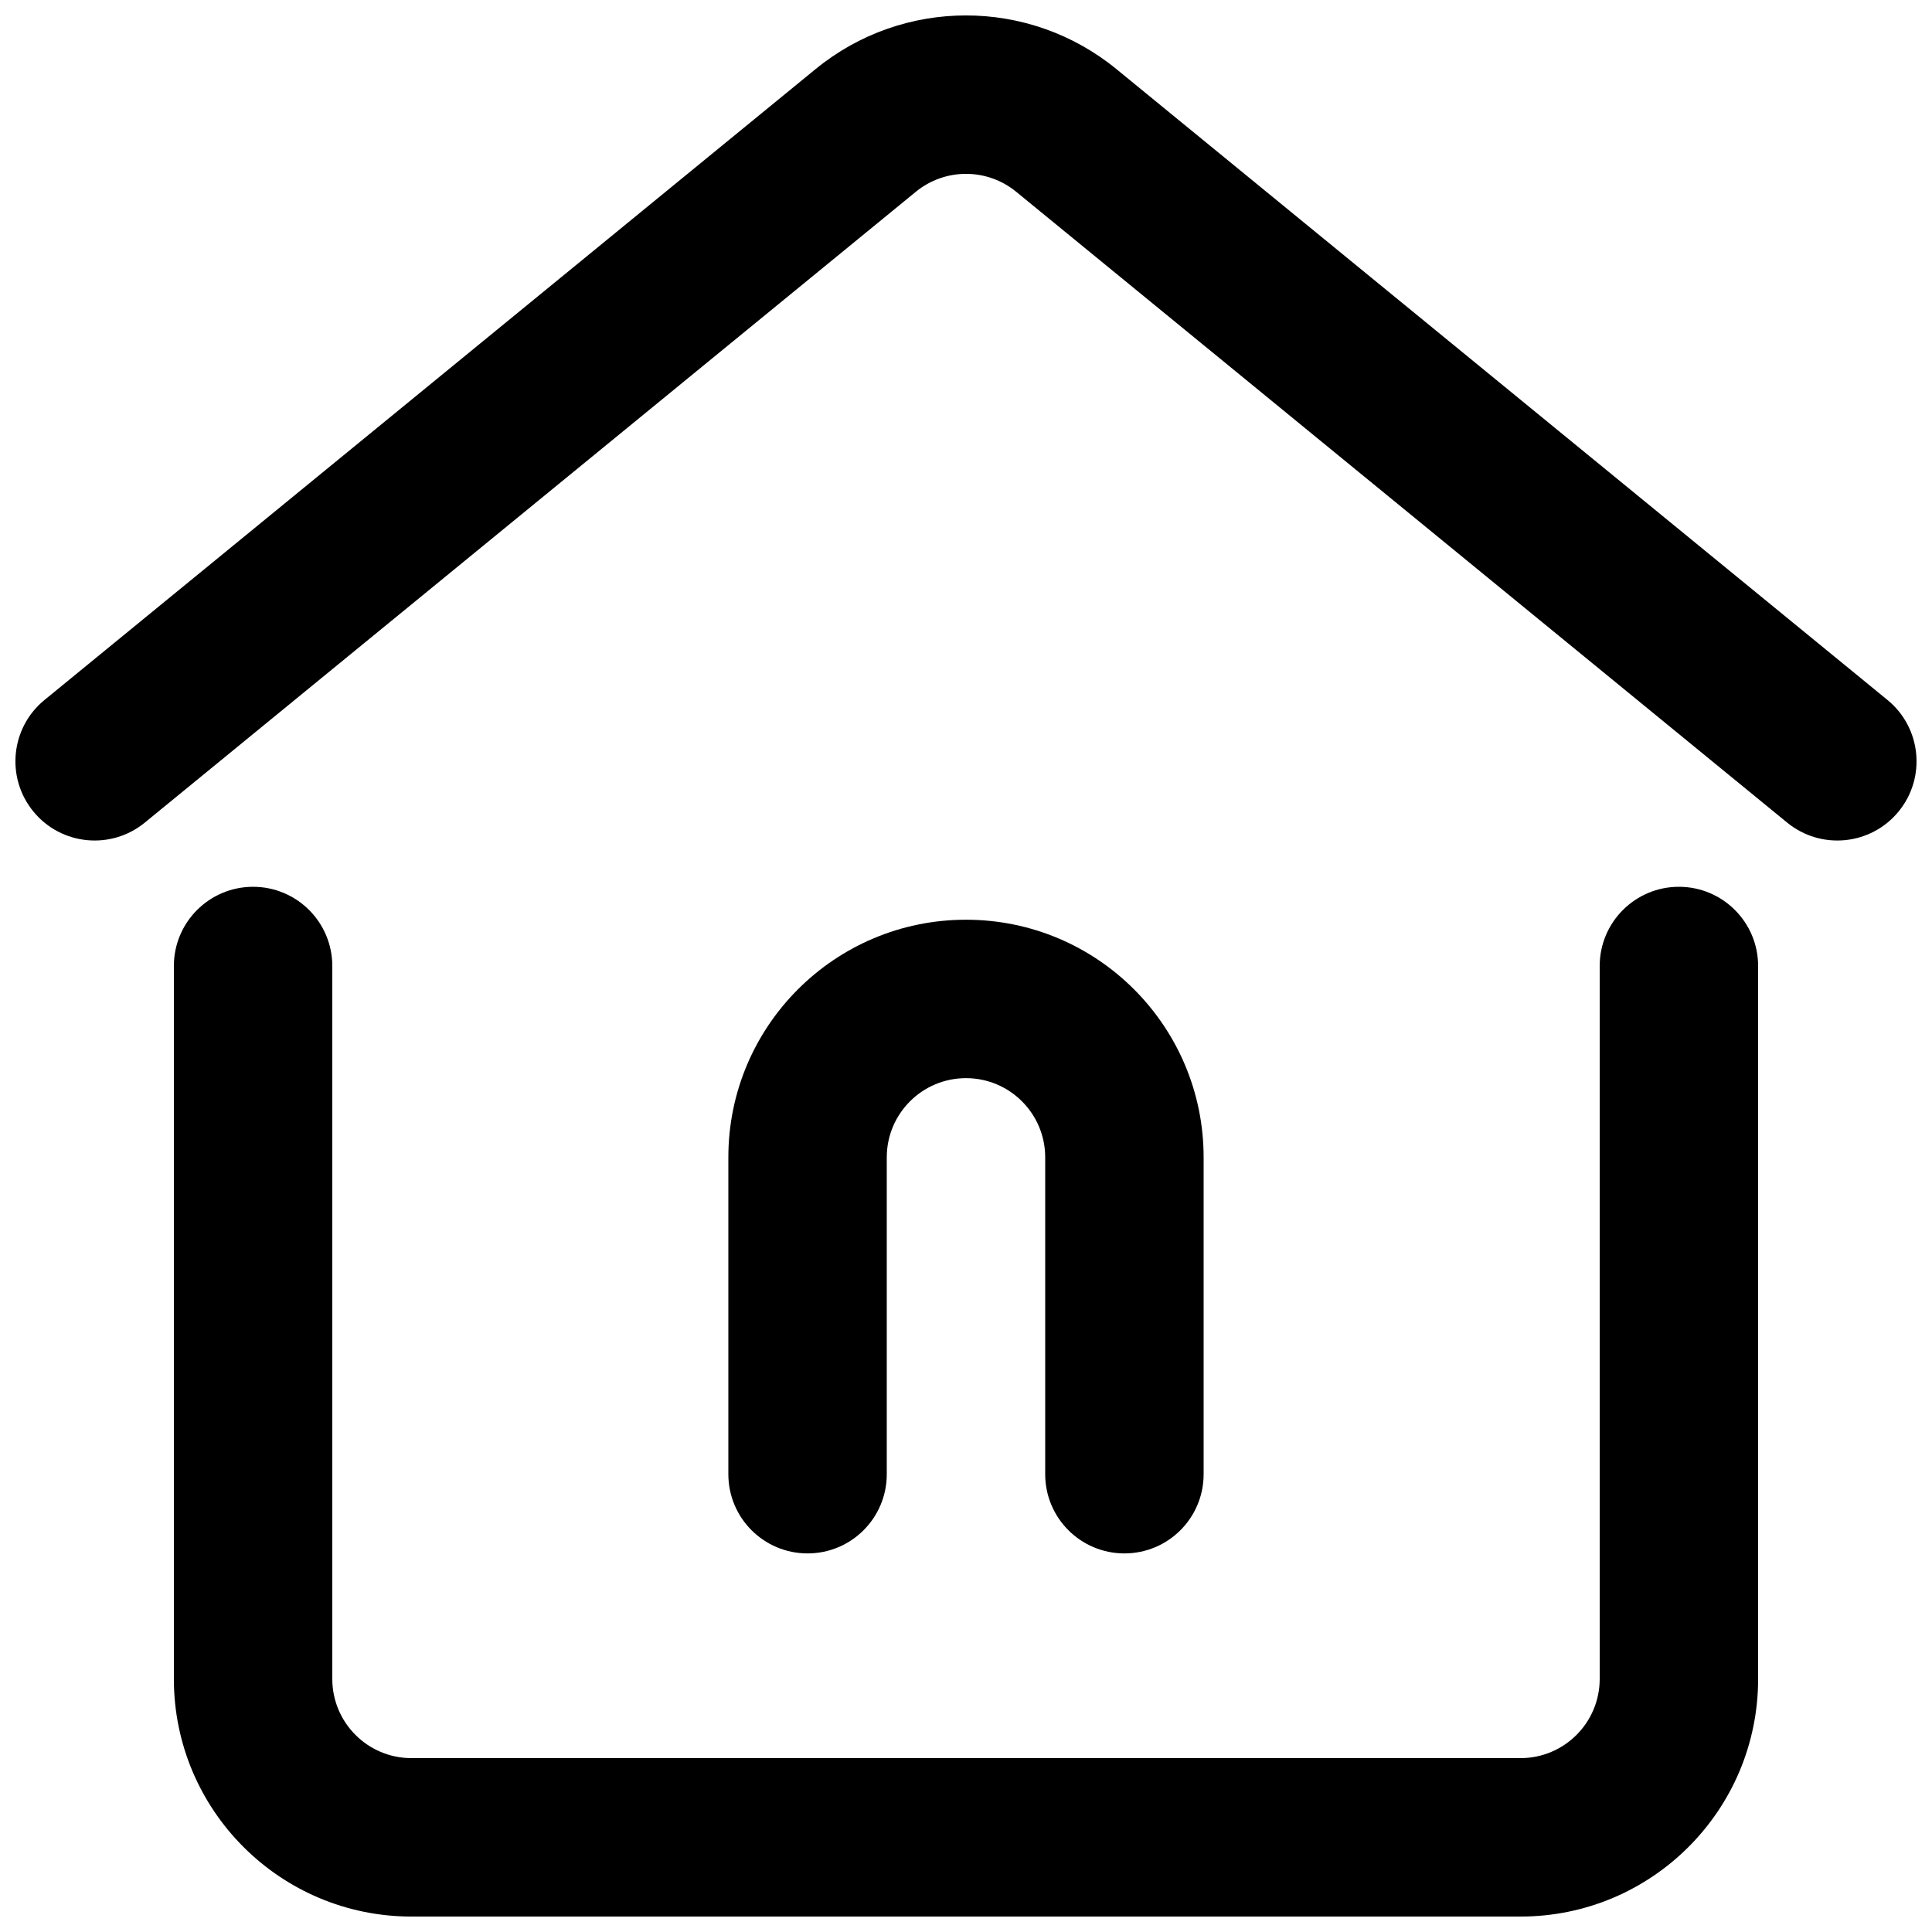
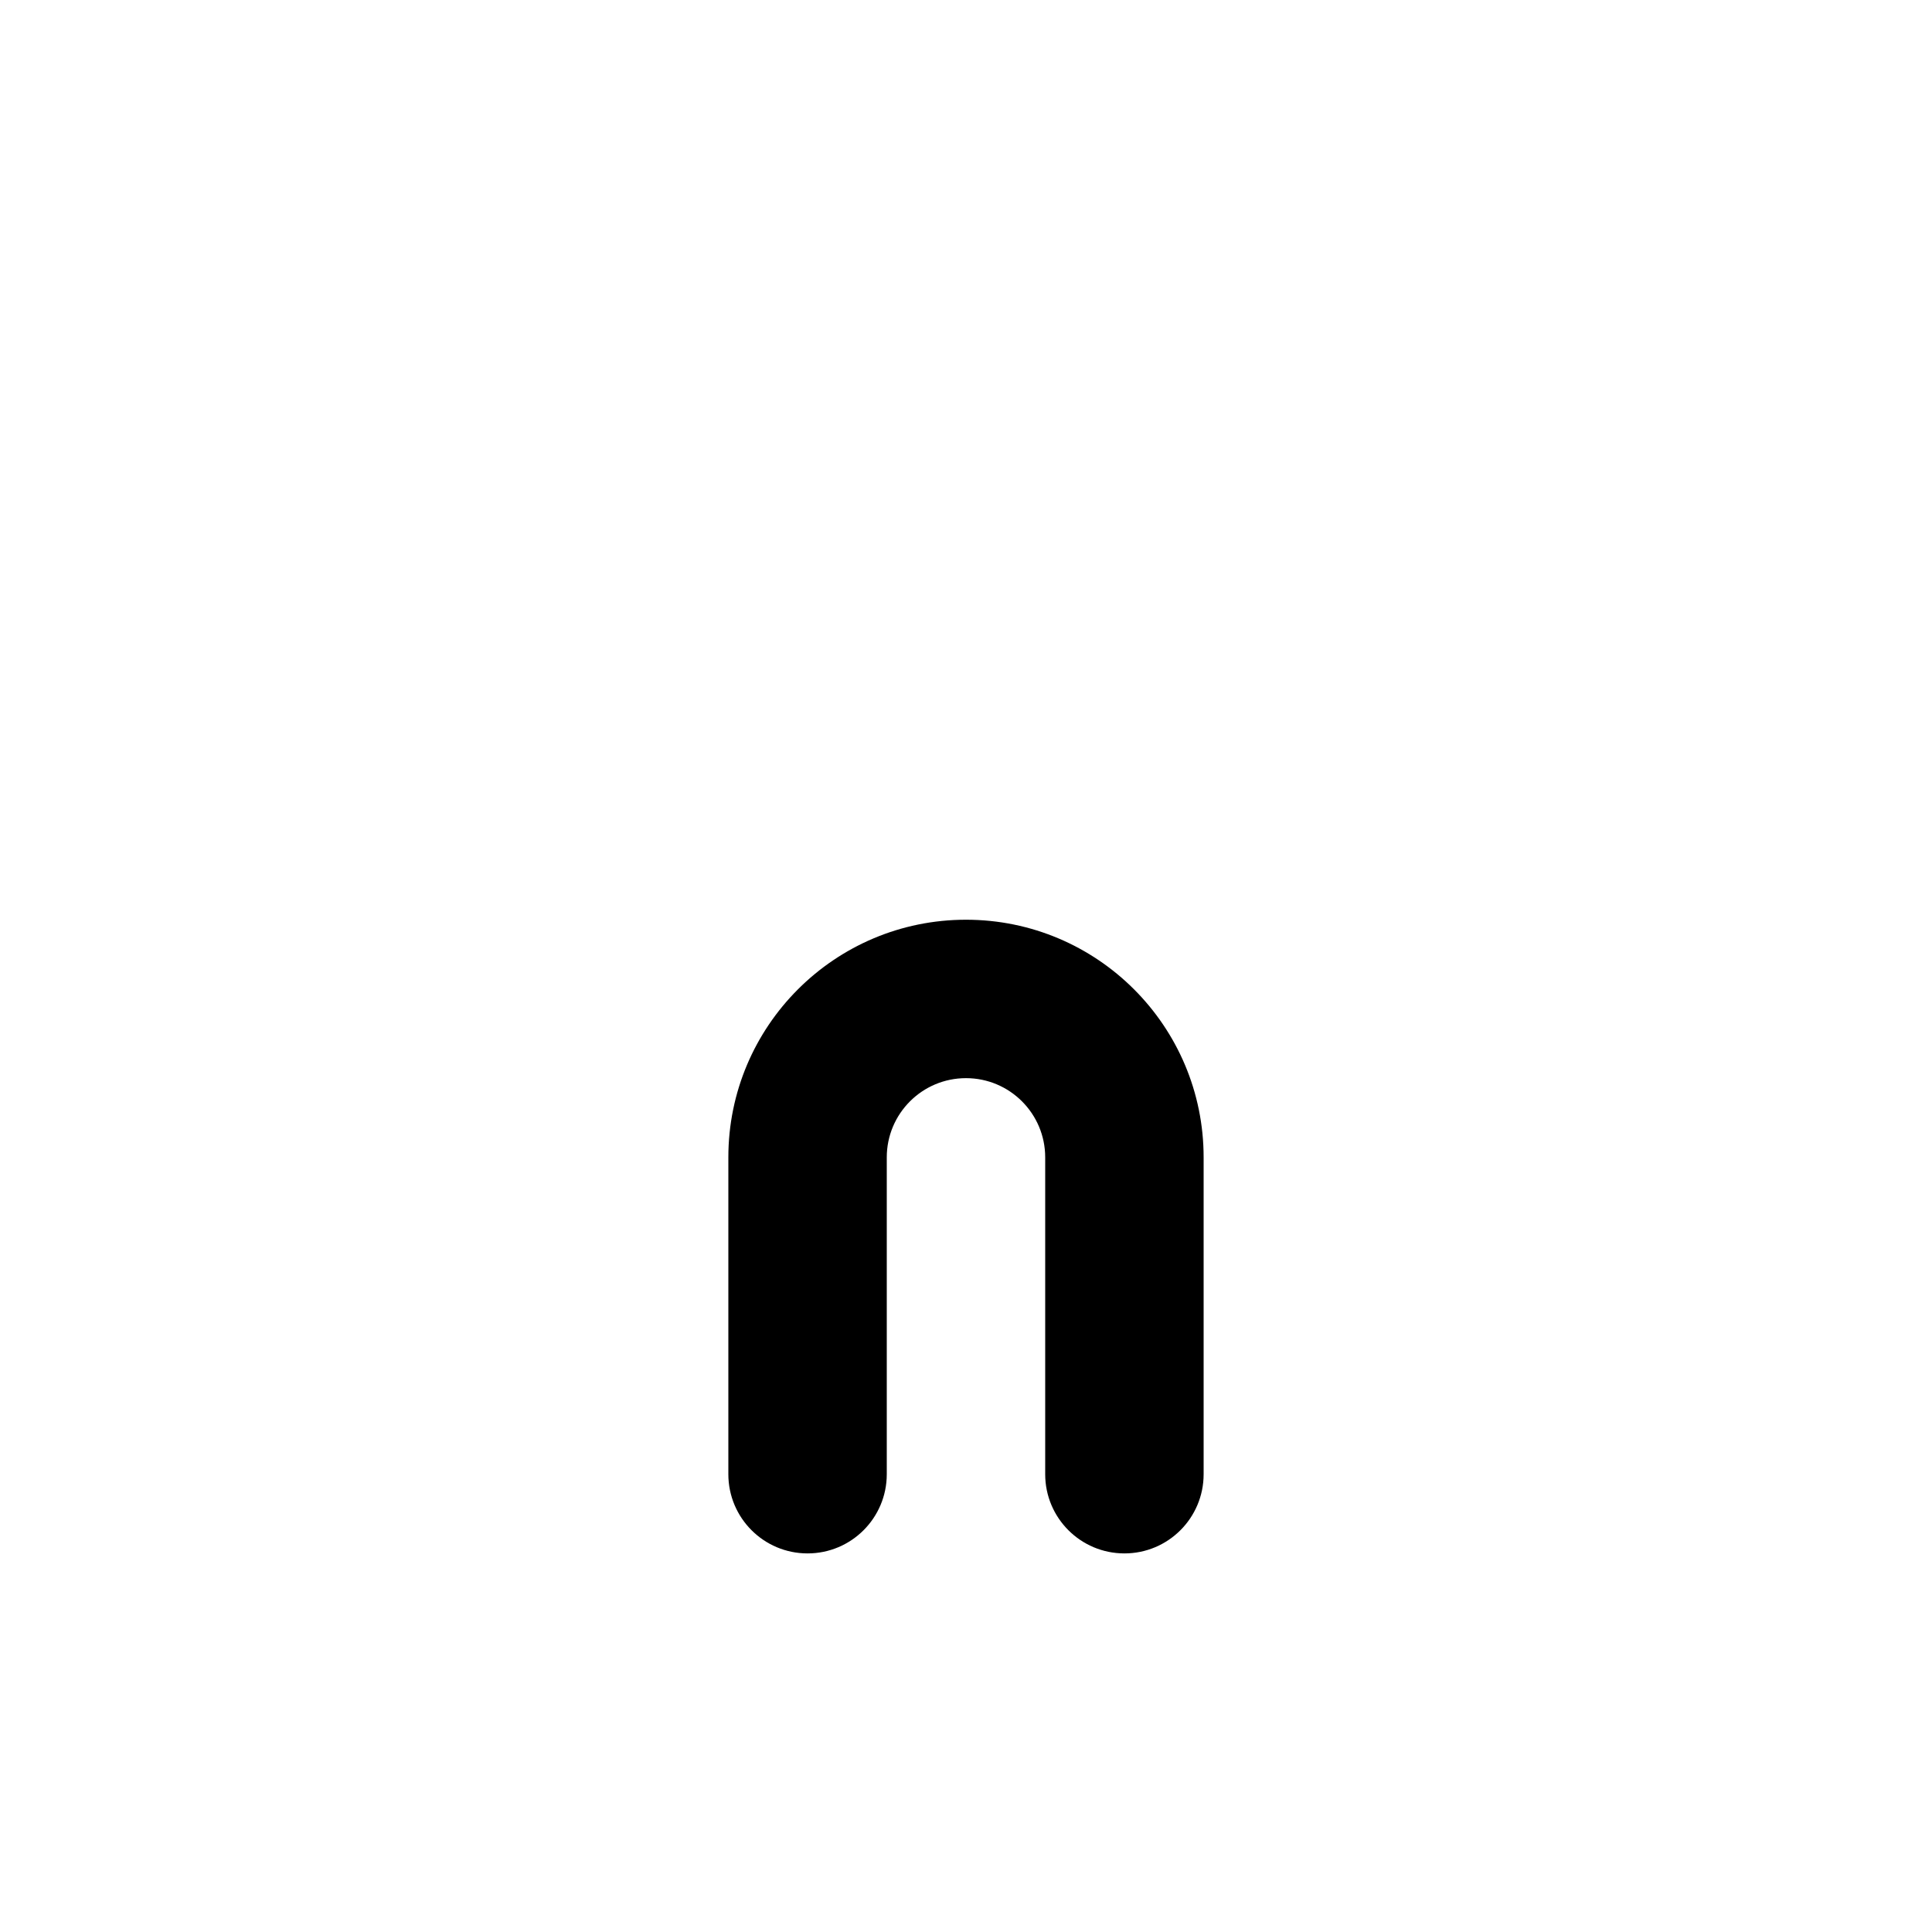
<svg xmlns="http://www.w3.org/2000/svg" width="800px" height="800px" version="1.1" viewBox="144 144 512 512">
  <defs>
    <clipPath id="b">
-       <path d="m148.09 148.09h503.81v218.91h-503.81z" />
-     </clipPath>
+       </clipPath>
    <clipPath id="a">
      <path d="m190 379h420v272.9h-420z" />
    </clipPath>
  </defs>
  <g clip-path="url(#b)">
    <path d="m386.71 194.82c7.734-6.328 18.852-6.328 26.586 0l204.32 167.18c8.973 7.34 22.199 6.019 29.543-2.953 7.34-8.973 6.016-22.199-2.953-29.543l-204.33-167.18c-23.199-18.98-56.562-18.98-79.758 0l-204.33 167.18c-8.973 7.344-10.297 20.57-2.953 29.543 7.34 8.973 20.566 10.293 29.539 2.953z" />
  </g>
  <g clip-path="url(#a)">
-     <path d="m211.07 379.01c11.594 0 20.992 9.398 20.992 20.992v188.93c0 11.594 9.398 20.992 20.992 20.992h293.89c11.594 0 20.992-9.398 20.992-20.992v-188.93c0-11.594 9.398-20.992 20.992-20.992s20.992 9.398 20.992 20.992v188.93c0 34.781-28.191 62.977-62.977 62.977h-293.89c-34.781 0-62.977-28.195-62.977-62.977v-188.93c0-11.594 9.398-20.992 20.992-20.992z" />
-   </g>
+     </g>
  <path d="m441.98 555.67c-11.594 0-20.992-9.395-20.992-20.992v-83.965c0-11.594-9.398-20.992-20.992-20.992s-20.992 9.398-20.992 20.992v83.965c0 11.598-9.398 20.992-20.992 20.992s-20.992-9.395-20.992-20.992v-83.965c0-34.785 28.195-62.977 62.977-62.977s62.977 28.191 62.977 62.977v83.965c0 11.598-9.398 20.992-20.992 20.992z" />
</svg>